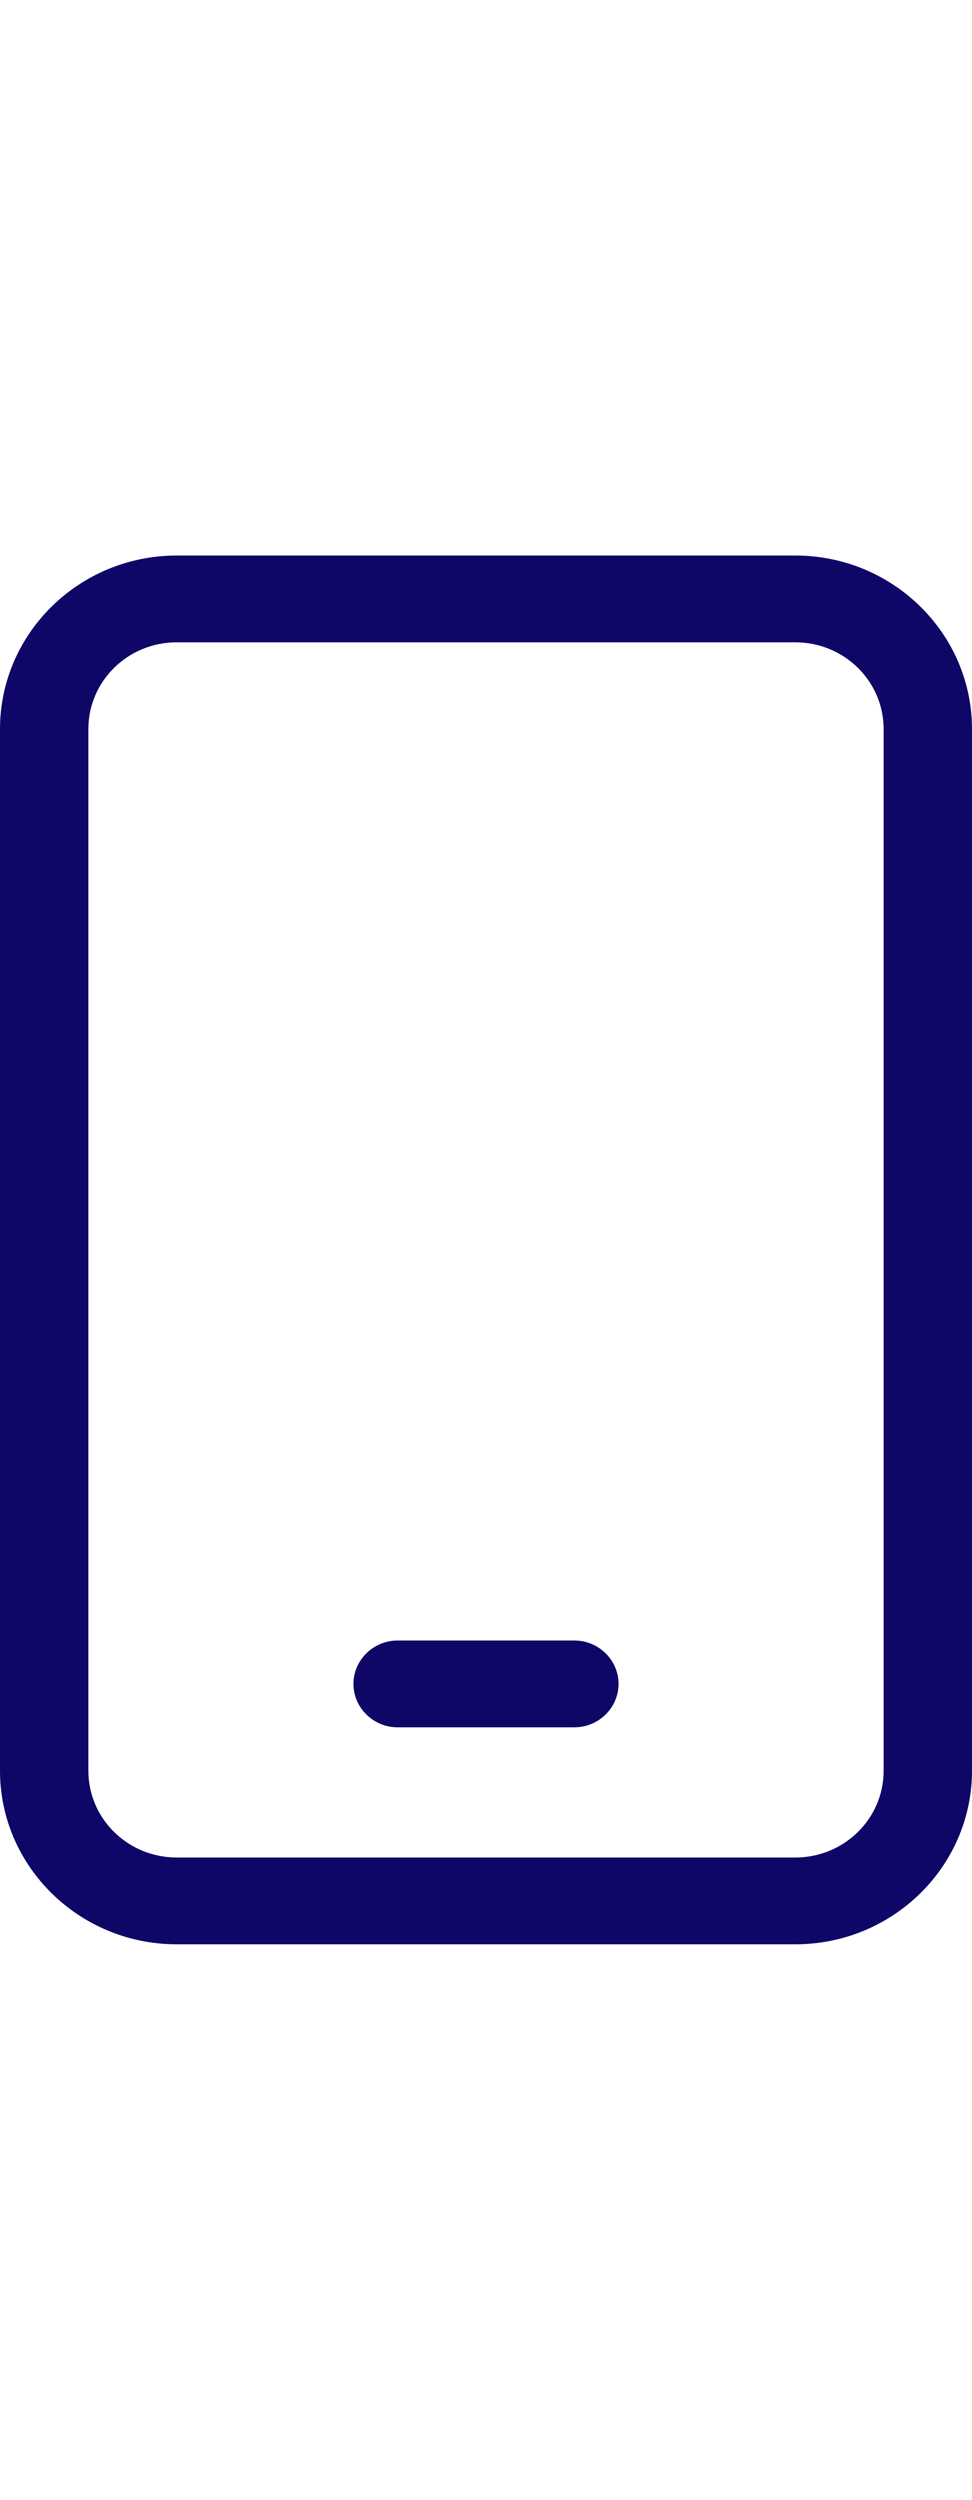
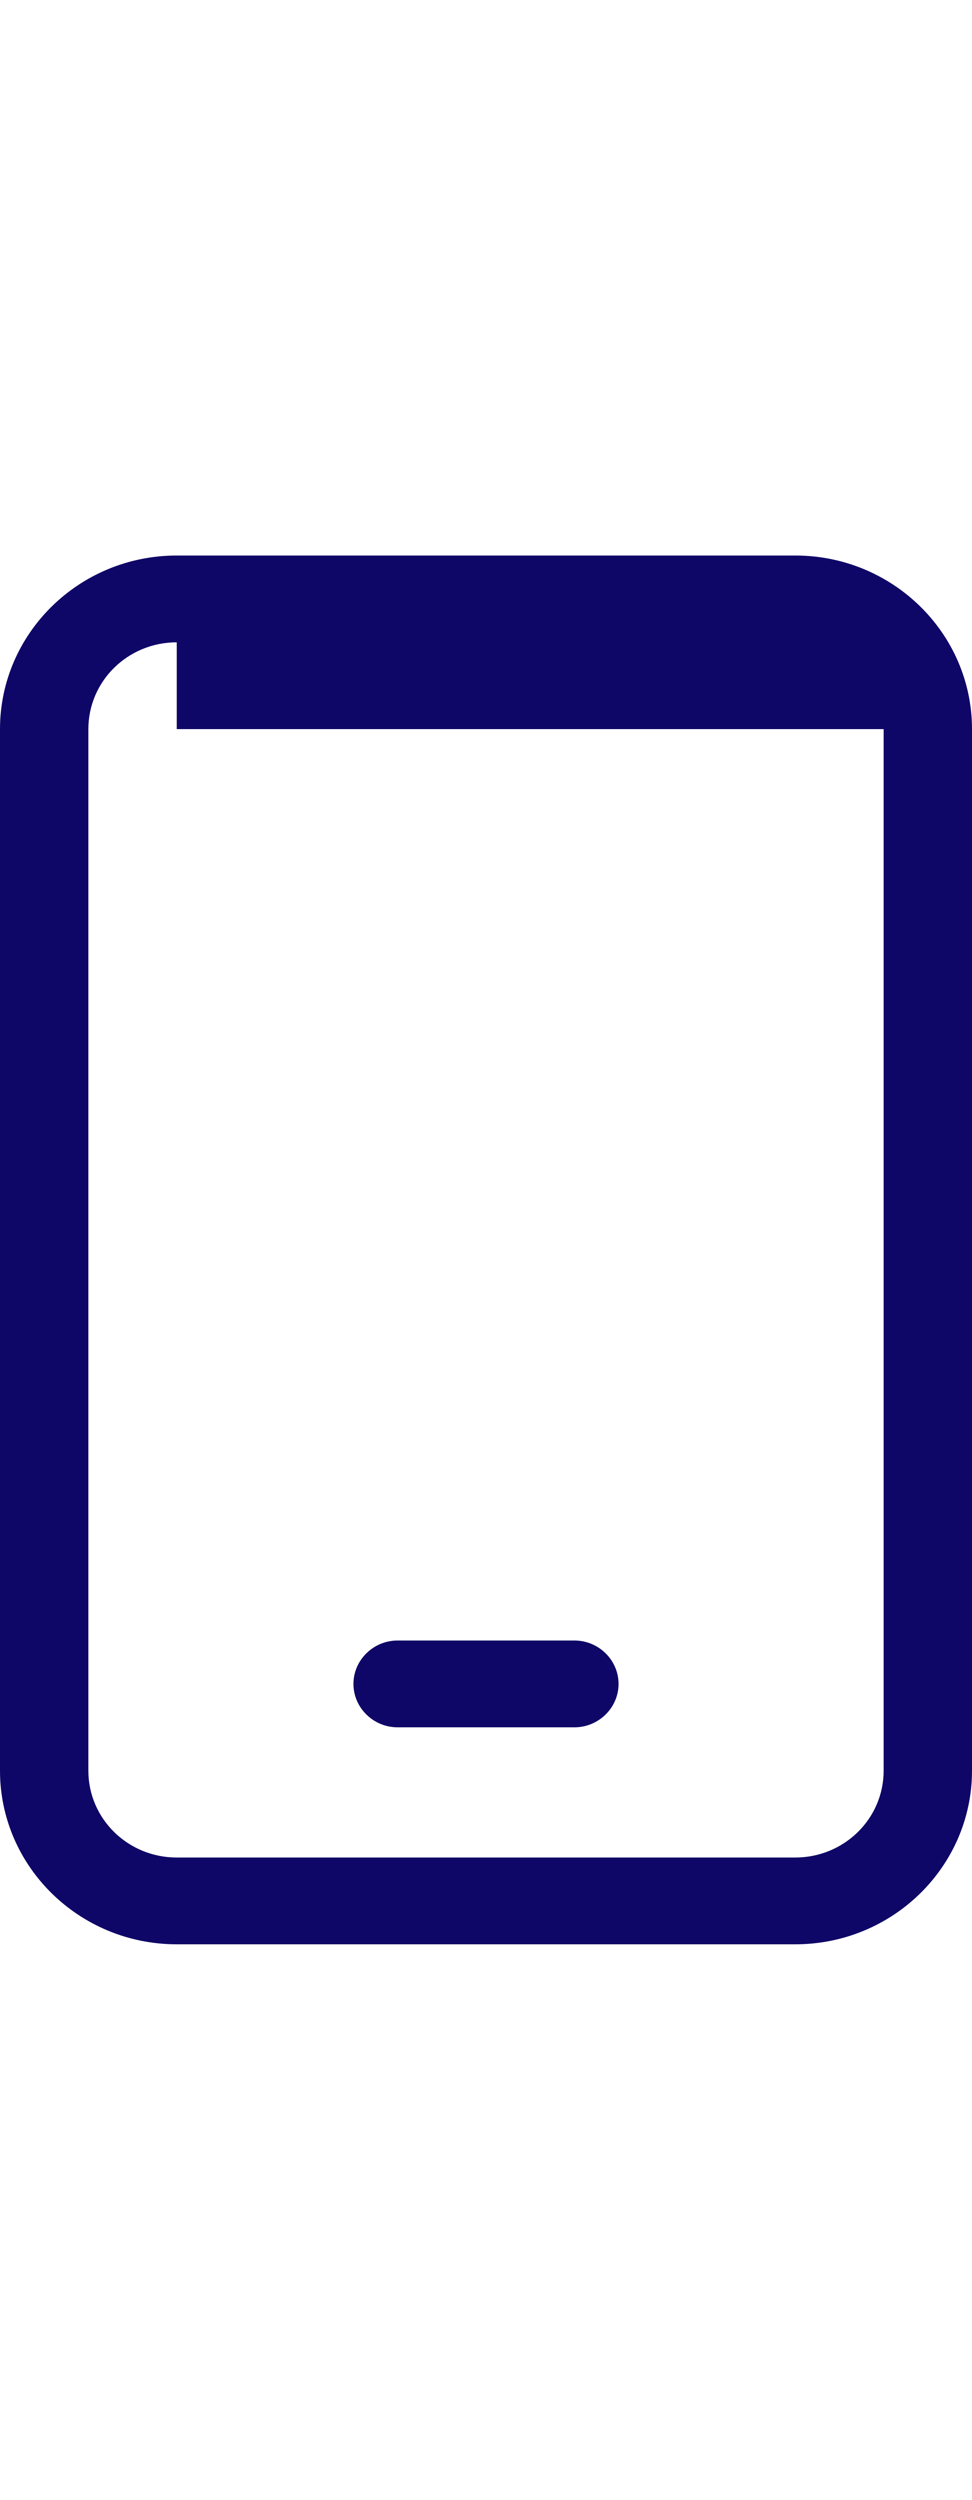
<svg xmlns="http://www.w3.org/2000/svg" fill="none" height="100%" overflow="visible" preserveAspectRatio="none" style="display: block;" viewBox="0 0 35 90" width="100%">
  <g id="Frame 2147236318">
-     <path d="M6.364 23.125C4.604 23.125 3.182 24.521 3.182 26.25V63.75C3.182 65.478 4.604 66.875 6.364 66.875H28.636C30.396 66.875 31.818 65.478 31.818 63.75V26.25C31.818 24.521 30.396 23.125 28.636 23.125H6.364ZM0 26.25C0 22.803 2.854 20 6.364 20H28.636C32.146 20 35 22.803 35 26.25V63.75C35 67.197 32.146 70 28.636 70H6.364C2.854 70 0 67.197 0 63.75V26.25ZM14.318 59.062H20.682C21.557 59.062 22.273 59.766 22.273 60.625C22.273 61.484 21.557 62.188 20.682 62.188H14.318C13.443 62.188 12.727 61.484 12.727 60.625C12.727 59.766 13.443 59.062 14.318 59.062Z" fill="#0F0767" id="Vector" />
+     <path d="M6.364 23.125C4.604 23.125 3.182 24.521 3.182 26.25V63.75C3.182 65.478 4.604 66.875 6.364 66.875H28.636C30.396 66.875 31.818 65.478 31.818 63.75V26.25H6.364ZM0 26.25C0 22.803 2.854 20 6.364 20H28.636C32.146 20 35 22.803 35 26.25V63.75C35 67.197 32.146 70 28.636 70H6.364C2.854 70 0 67.197 0 63.75V26.25ZM14.318 59.062H20.682C21.557 59.062 22.273 59.766 22.273 60.625C22.273 61.484 21.557 62.188 20.682 62.188H14.318C13.443 62.188 12.727 61.484 12.727 60.625C12.727 59.766 13.443 59.062 14.318 59.062Z" fill="#0F0767" id="Vector" />
  </g>
</svg>